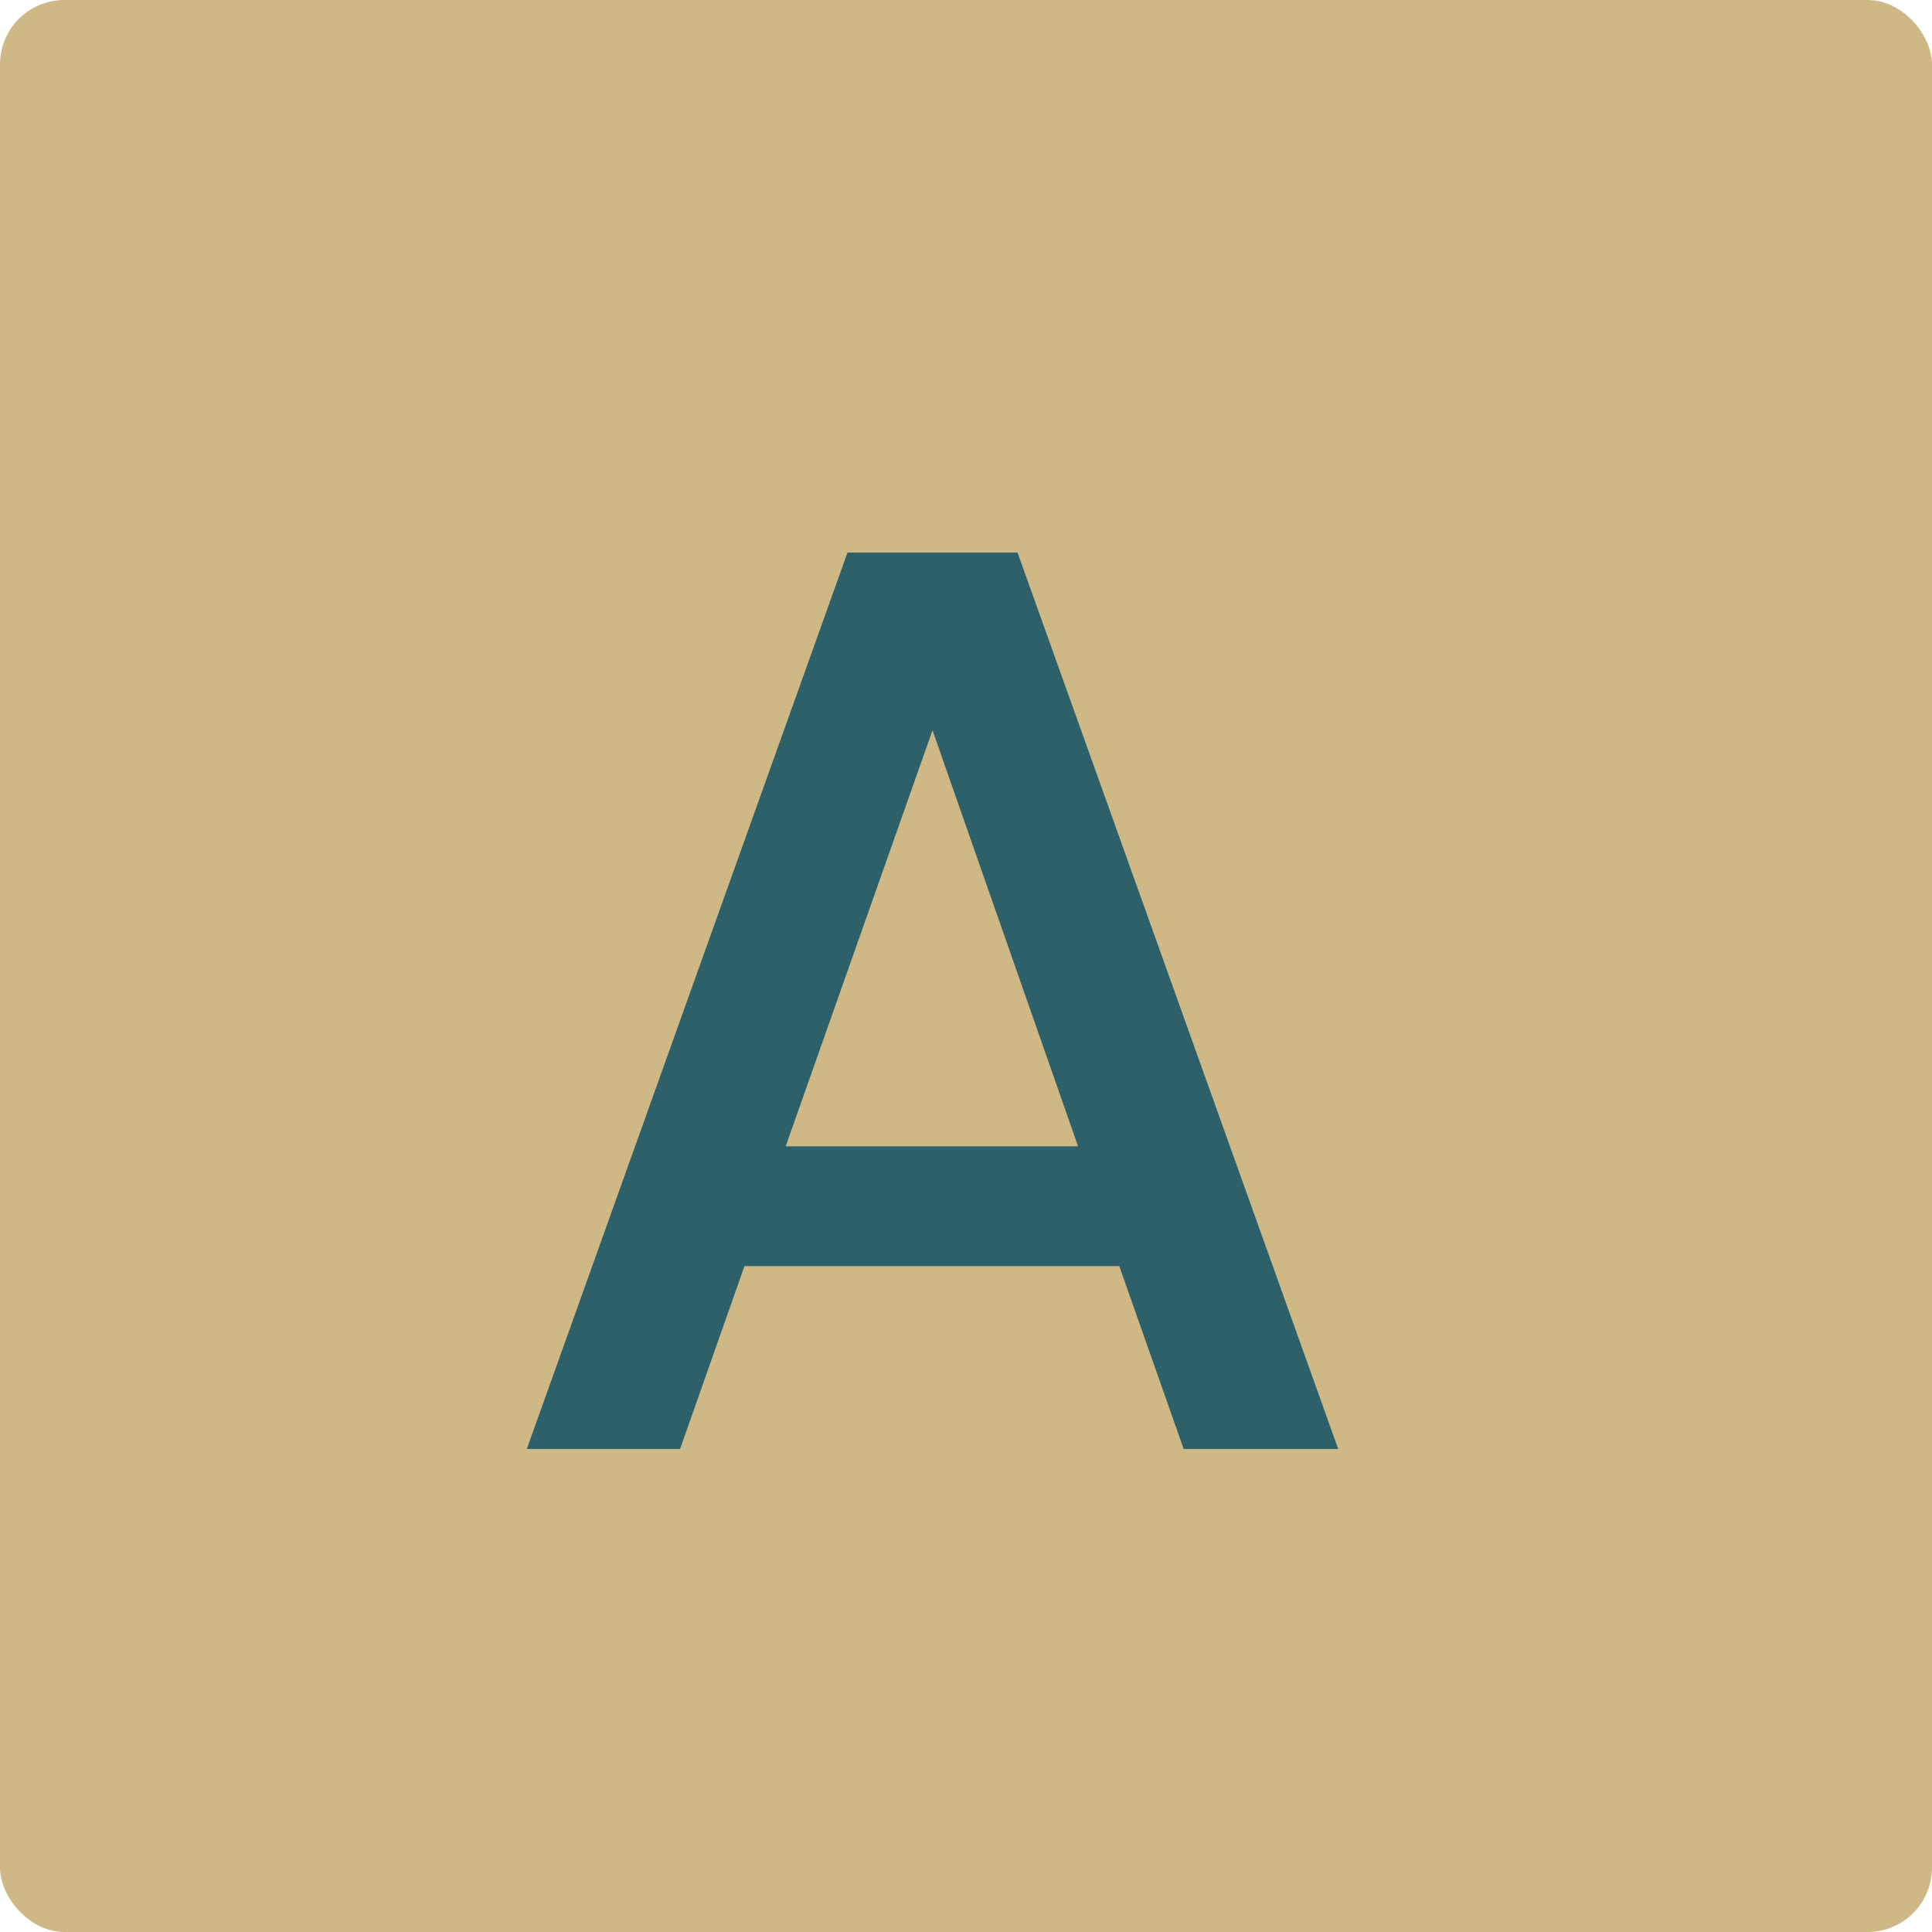
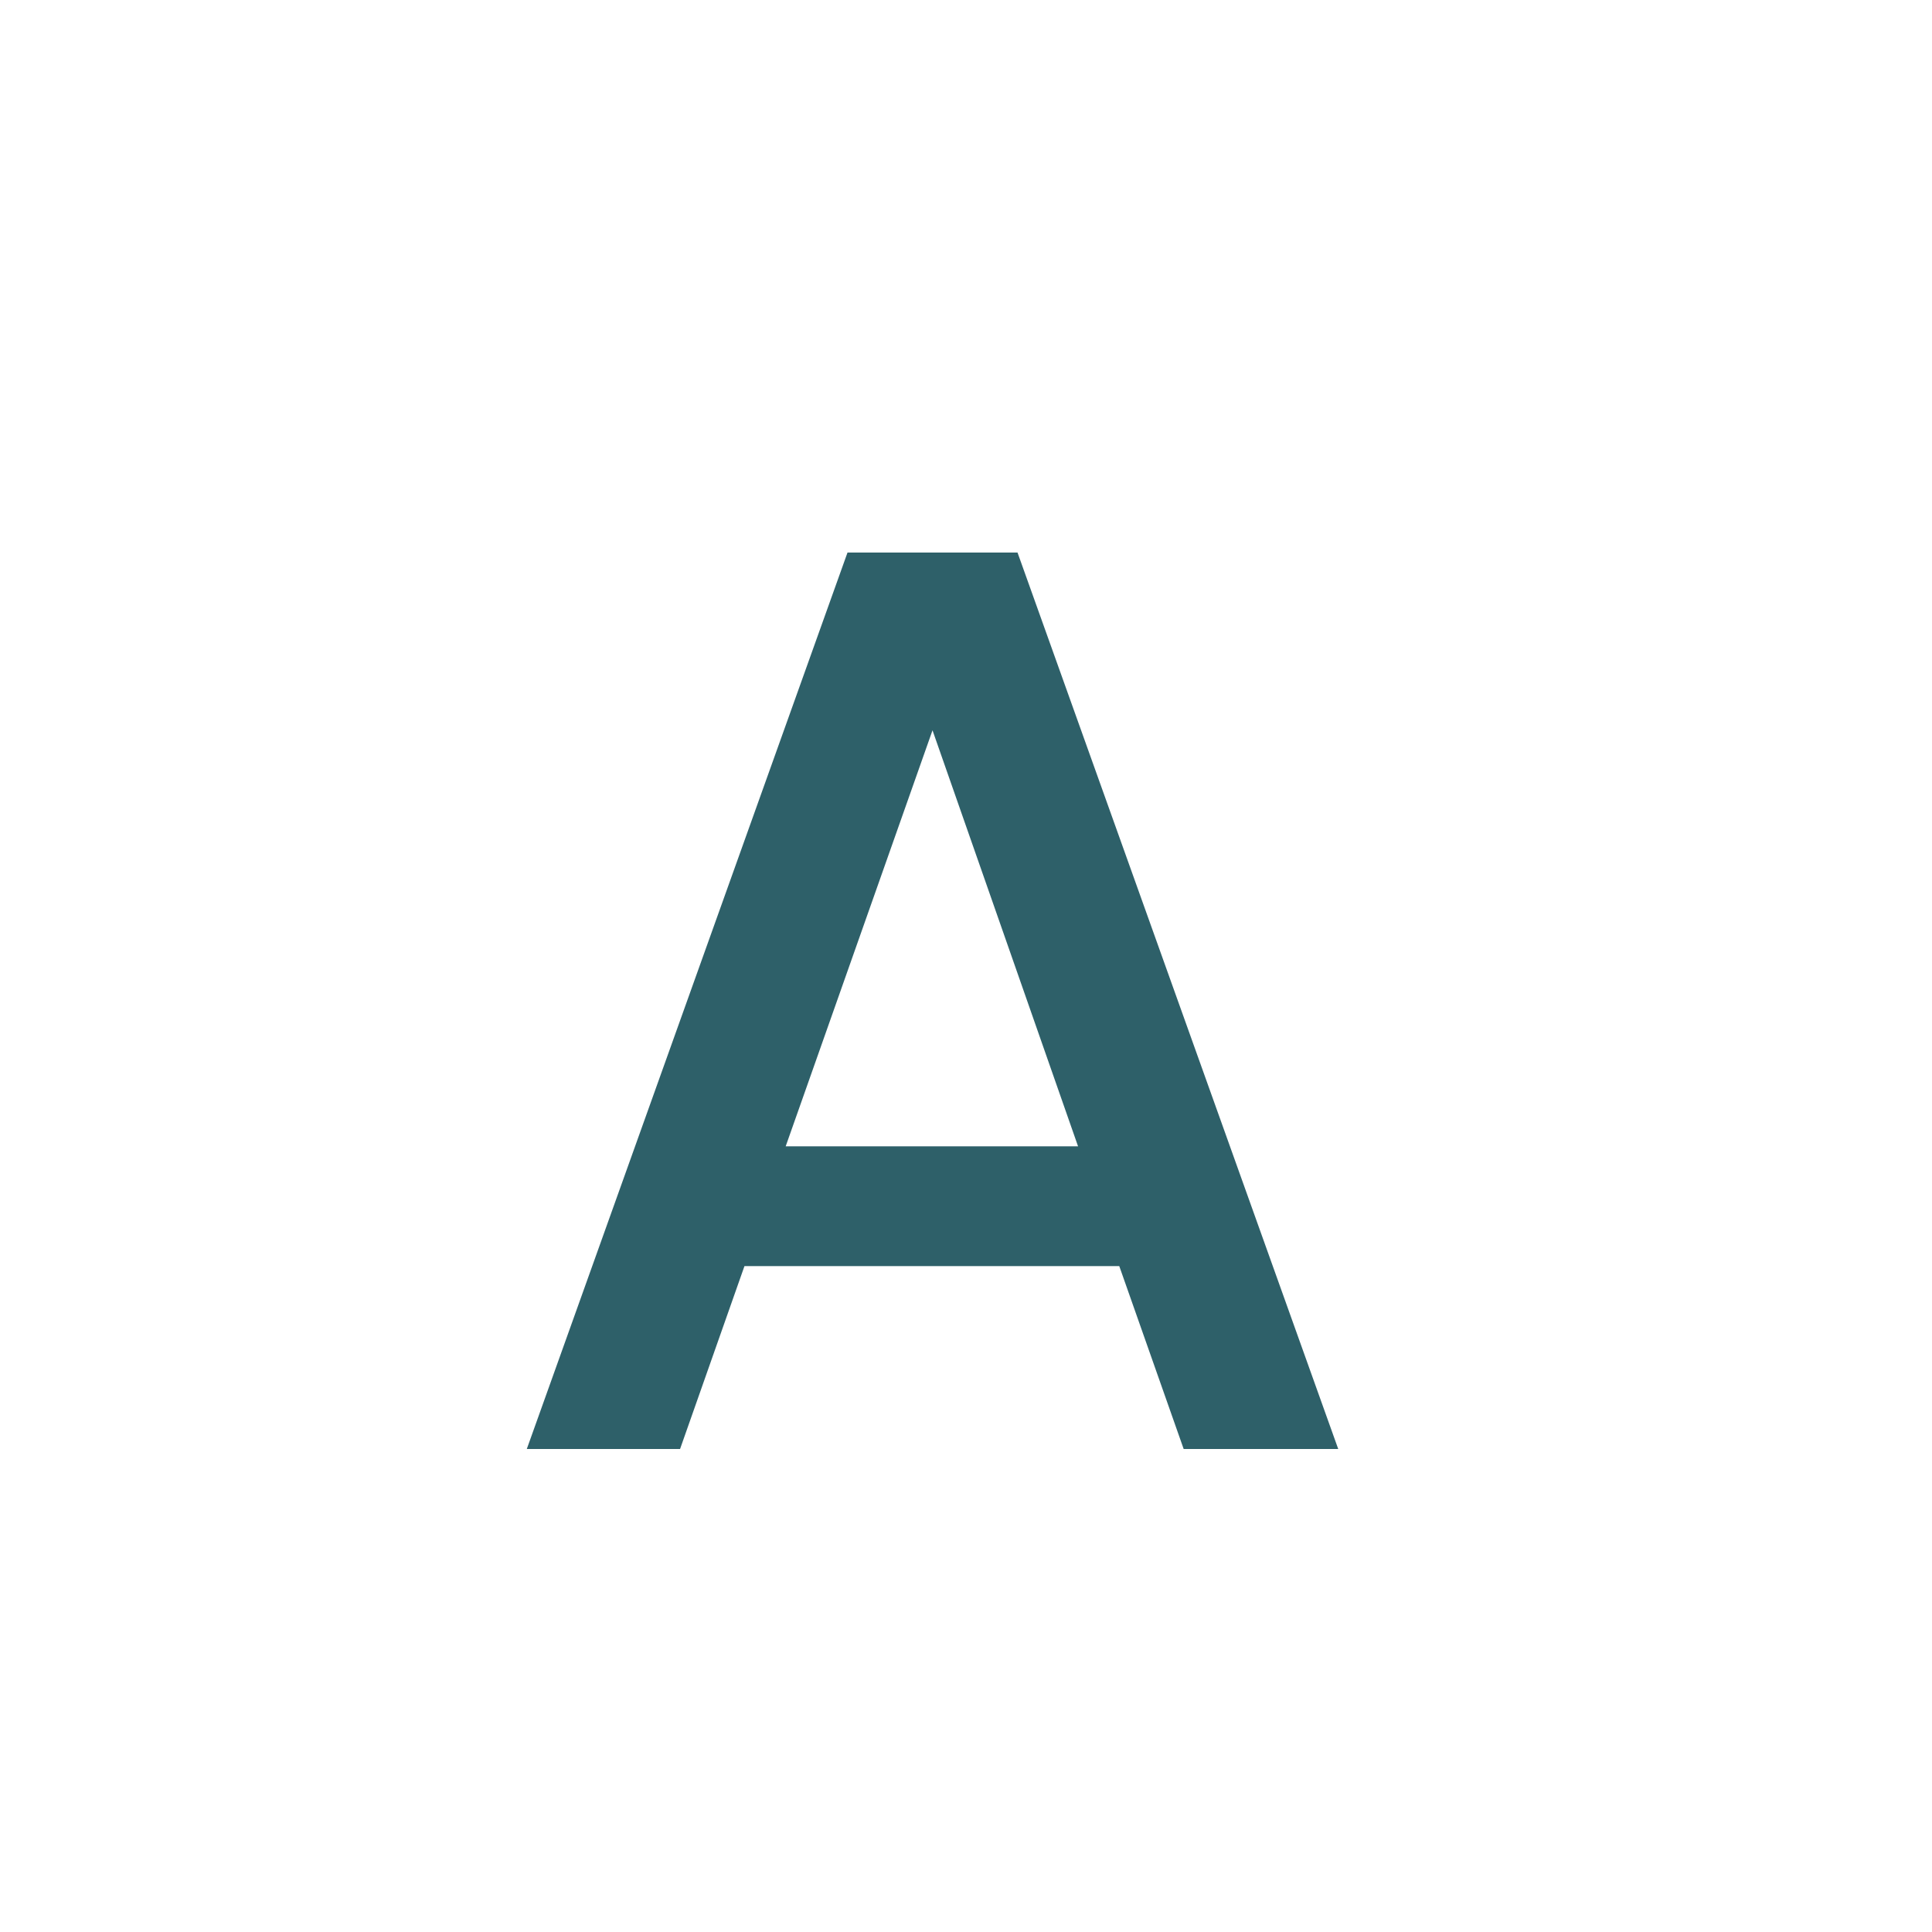
<svg xmlns="http://www.w3.org/2000/svg" width="60" height="60" viewBox="0 0 60 60" fill="none">
-   <rect width="60" height="60" rx="2" fill="#CEB986" />
  <path d="M34.76 39.32H23.12L21.12 45H16.36L26.32 17.16H31.6L41.56 45H36.76L34.76 39.32ZM33.48 35.6L28.96 22.68L24.4 35.6H33.48Z" fill="#2E6069" />
</svg>